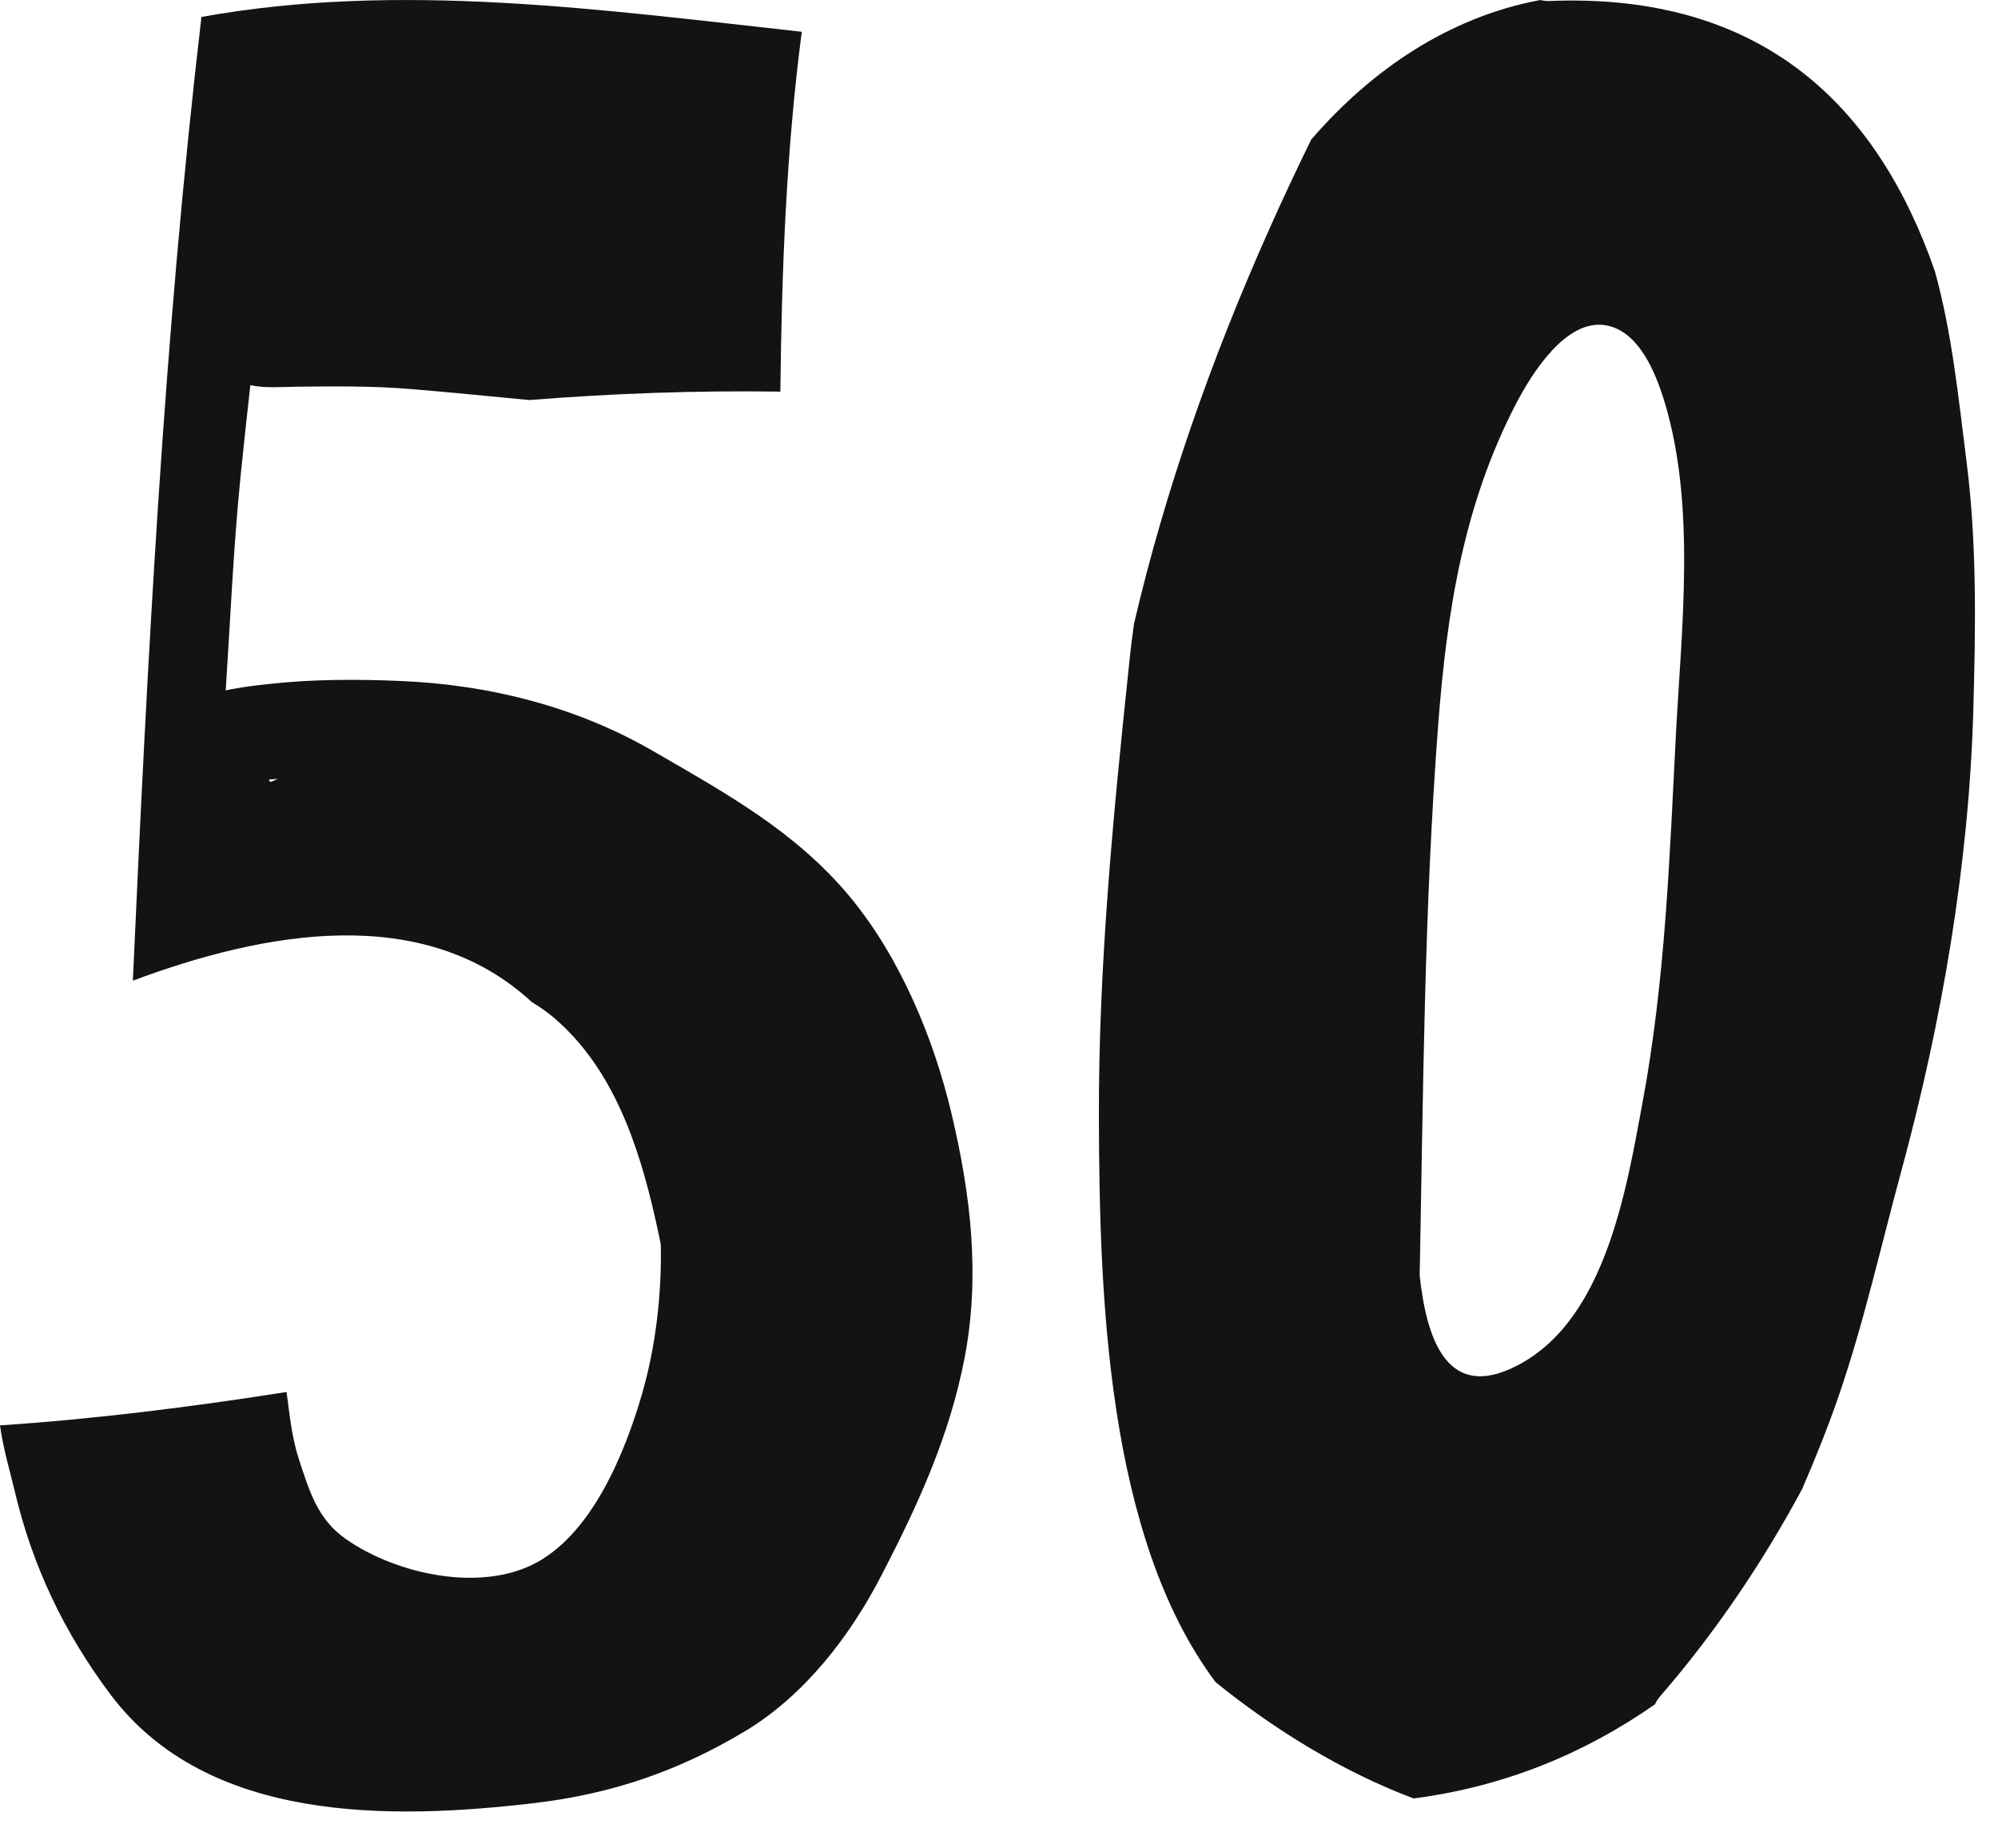
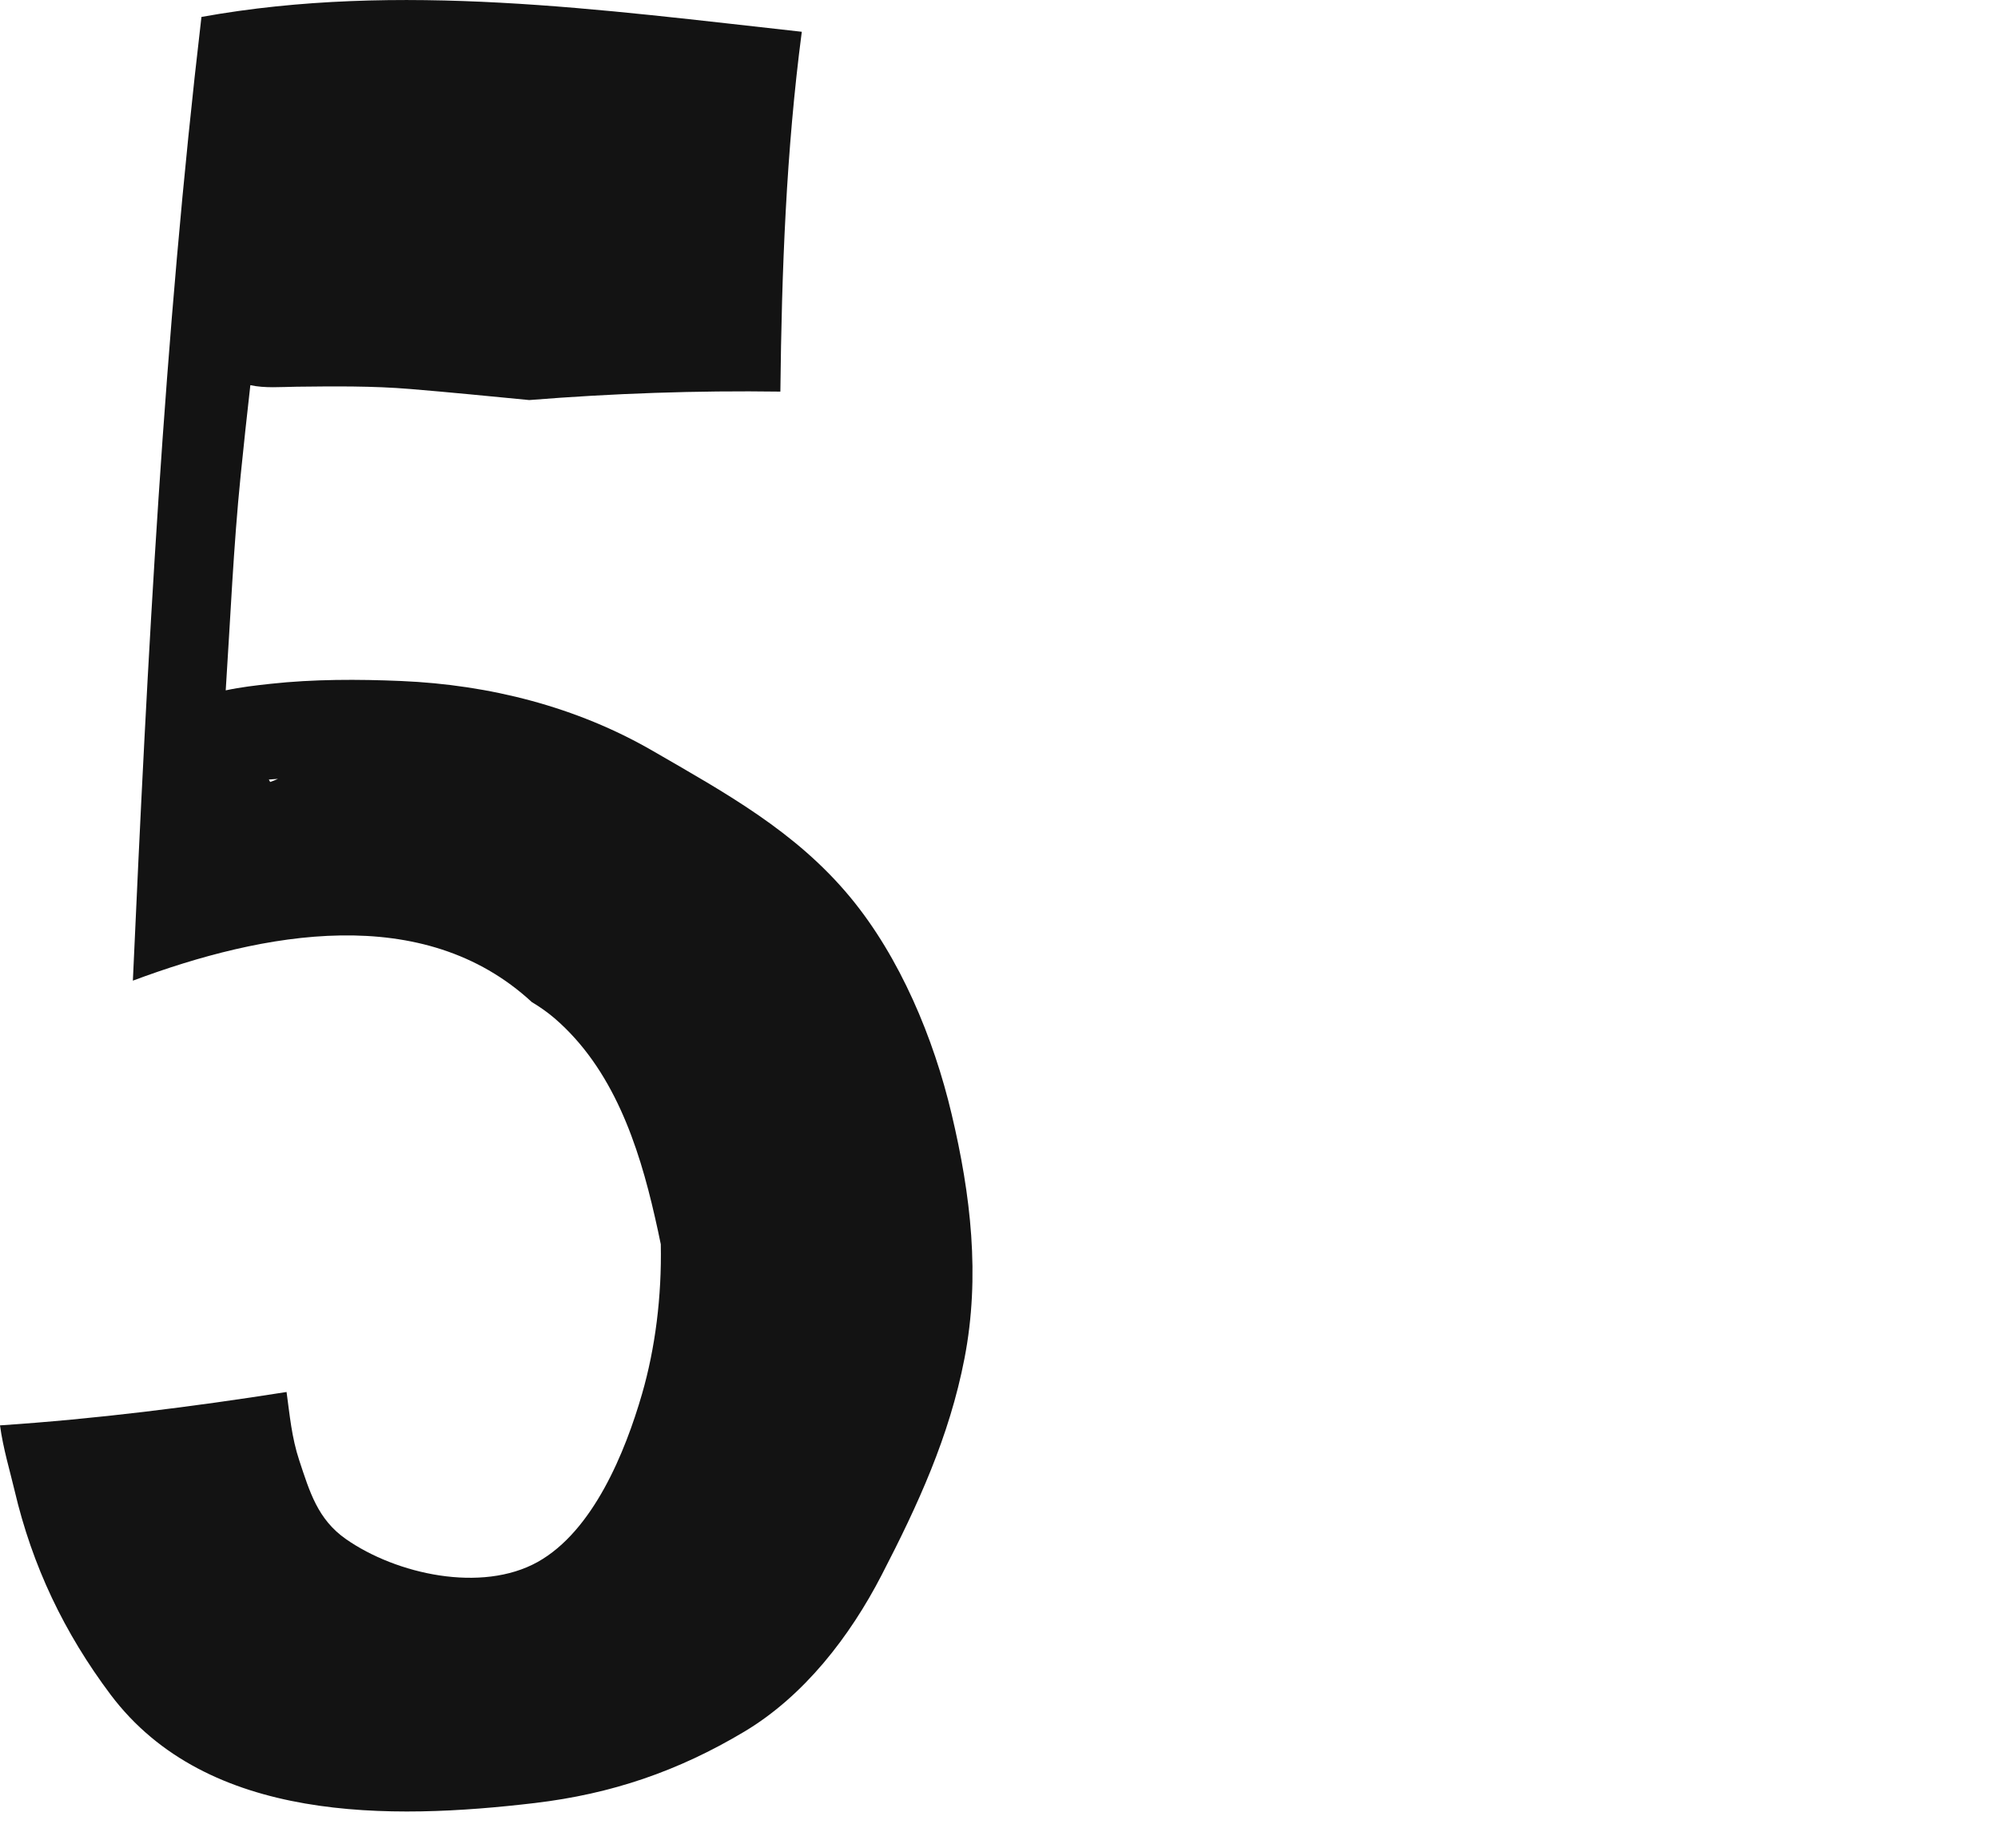
<svg xmlns="http://www.w3.org/2000/svg" width="40" height="37" viewBox="0 0 40 37" fill="none">
  <path d="M19.051 22.299C18.694 20.785 18.02 19.165 17.021 17.959C15.93 16.642 14.524 15.873 13.069 15.031C11.539 14.146 9.796 13.707 8.034 13.632C7.17 13.595 6.277 13.594 5.417 13.688C5.122 13.72 4.816 13.755 4.519 13.819C4.613 12.383 4.673 10.947 4.818 9.516C4.878 8.915 4.944 8.313 5.012 7.71C5.305 7.774 5.623 7.745 5.941 7.741C6.698 7.732 7.461 7.724 8.216 7.787C9.009 7.852 9.802 7.932 10.596 8.008C12.269 7.874 13.947 7.815 15.623 7.839C15.649 5.431 15.739 3.021 16.052 0.636C12.041 0.195 7.99 -0.375 4.033 0.339C3.282 6.744 2.95 13.188 2.66 19.63C5.274 18.655 8.471 18.049 10.647 20.059C10.808 20.155 10.96 20.262 11.102 20.383C12.27 21.389 12.782 22.912 13.112 24.366C13.153 24.544 13.192 24.724 13.229 24.907C13.25 25.957 13.116 26.995 12.854 27.901C12.518 29.061 11.878 30.645 10.763 31.267C9.642 31.89 7.936 31.515 6.925 30.808C6.36 30.413 6.2 29.863 5.991 29.233C5.838 28.771 5.8 28.322 5.737 27.864C3.834 28.163 1.922 28.404 0 28.532C0.062 28.994 0.204 29.463 0.292 29.837C0.647 31.349 1.285 32.684 2.214 33.922C4.152 36.499 7.825 36.432 10.705 36.092C12.242 35.91 13.575 35.455 14.901 34.663C16.1 33.947 17.017 32.755 17.65 31.529C18.376 30.125 19.006 28.759 19.309 27.192C19.628 25.544 19.435 23.916 19.051 22.299ZM5.409 15.653C5.4 15.636 5.391 15.62 5.382 15.604C5.443 15.6 5.503 15.595 5.565 15.591C5.511 15.614 5.46 15.636 5.409 15.653Z" fill="#131313" />
-   <path d="M39.369 9.229C39.208 7.961 39.079 6.663 38.736 5.428C37.594 2.142 35.302 -0.155 31.014 0.02C30.949 0.023 30.892 0.014 30.838 0C29.012 0.339 27.452 1.4 26.249 2.796C25.043 5.261 24.009 7.807 23.237 10.453C23.04 11.126 22.862 11.806 22.702 12.49C22.665 12.761 22.631 13.03 22.604 13.302C22.285 16.323 21.989 19.365 22 22.405C22.011 25.857 22.144 30.752 24.338 33.674C25.523 34.631 26.875 35.463 28.299 36C30.137 35.762 31.739 35.089 33.131 34.117C33.157 34.063 33.188 34.012 33.23 33.962C34.337 32.685 35.282 31.287 36.082 29.801V29.8C36.349 29.181 36.599 28.558 36.814 27.934C37.317 26.47 37.66 24.924 38.068 23.429C38.875 20.456 39.419 17.301 39.506 14.211C39.552 12.551 39.58 10.883 39.369 9.229ZM28.792 14.514C28.966 12.246 29.297 10.112 30.351 8.081C30.667 7.477 31.351 6.377 32.146 6.511C32.818 6.625 33.152 7.478 33.327 8.054C33.952 10.122 33.665 12.566 33.552 14.696C33.424 17.185 33.339 19.626 32.881 22.086C32.548 23.874 32.114 26.586 30.209 27.413C28.954 27.956 28.558 26.786 28.422 25.535C28.493 21.858 28.512 18.187 28.792 14.514Z" fill="#131313" />
</svg>